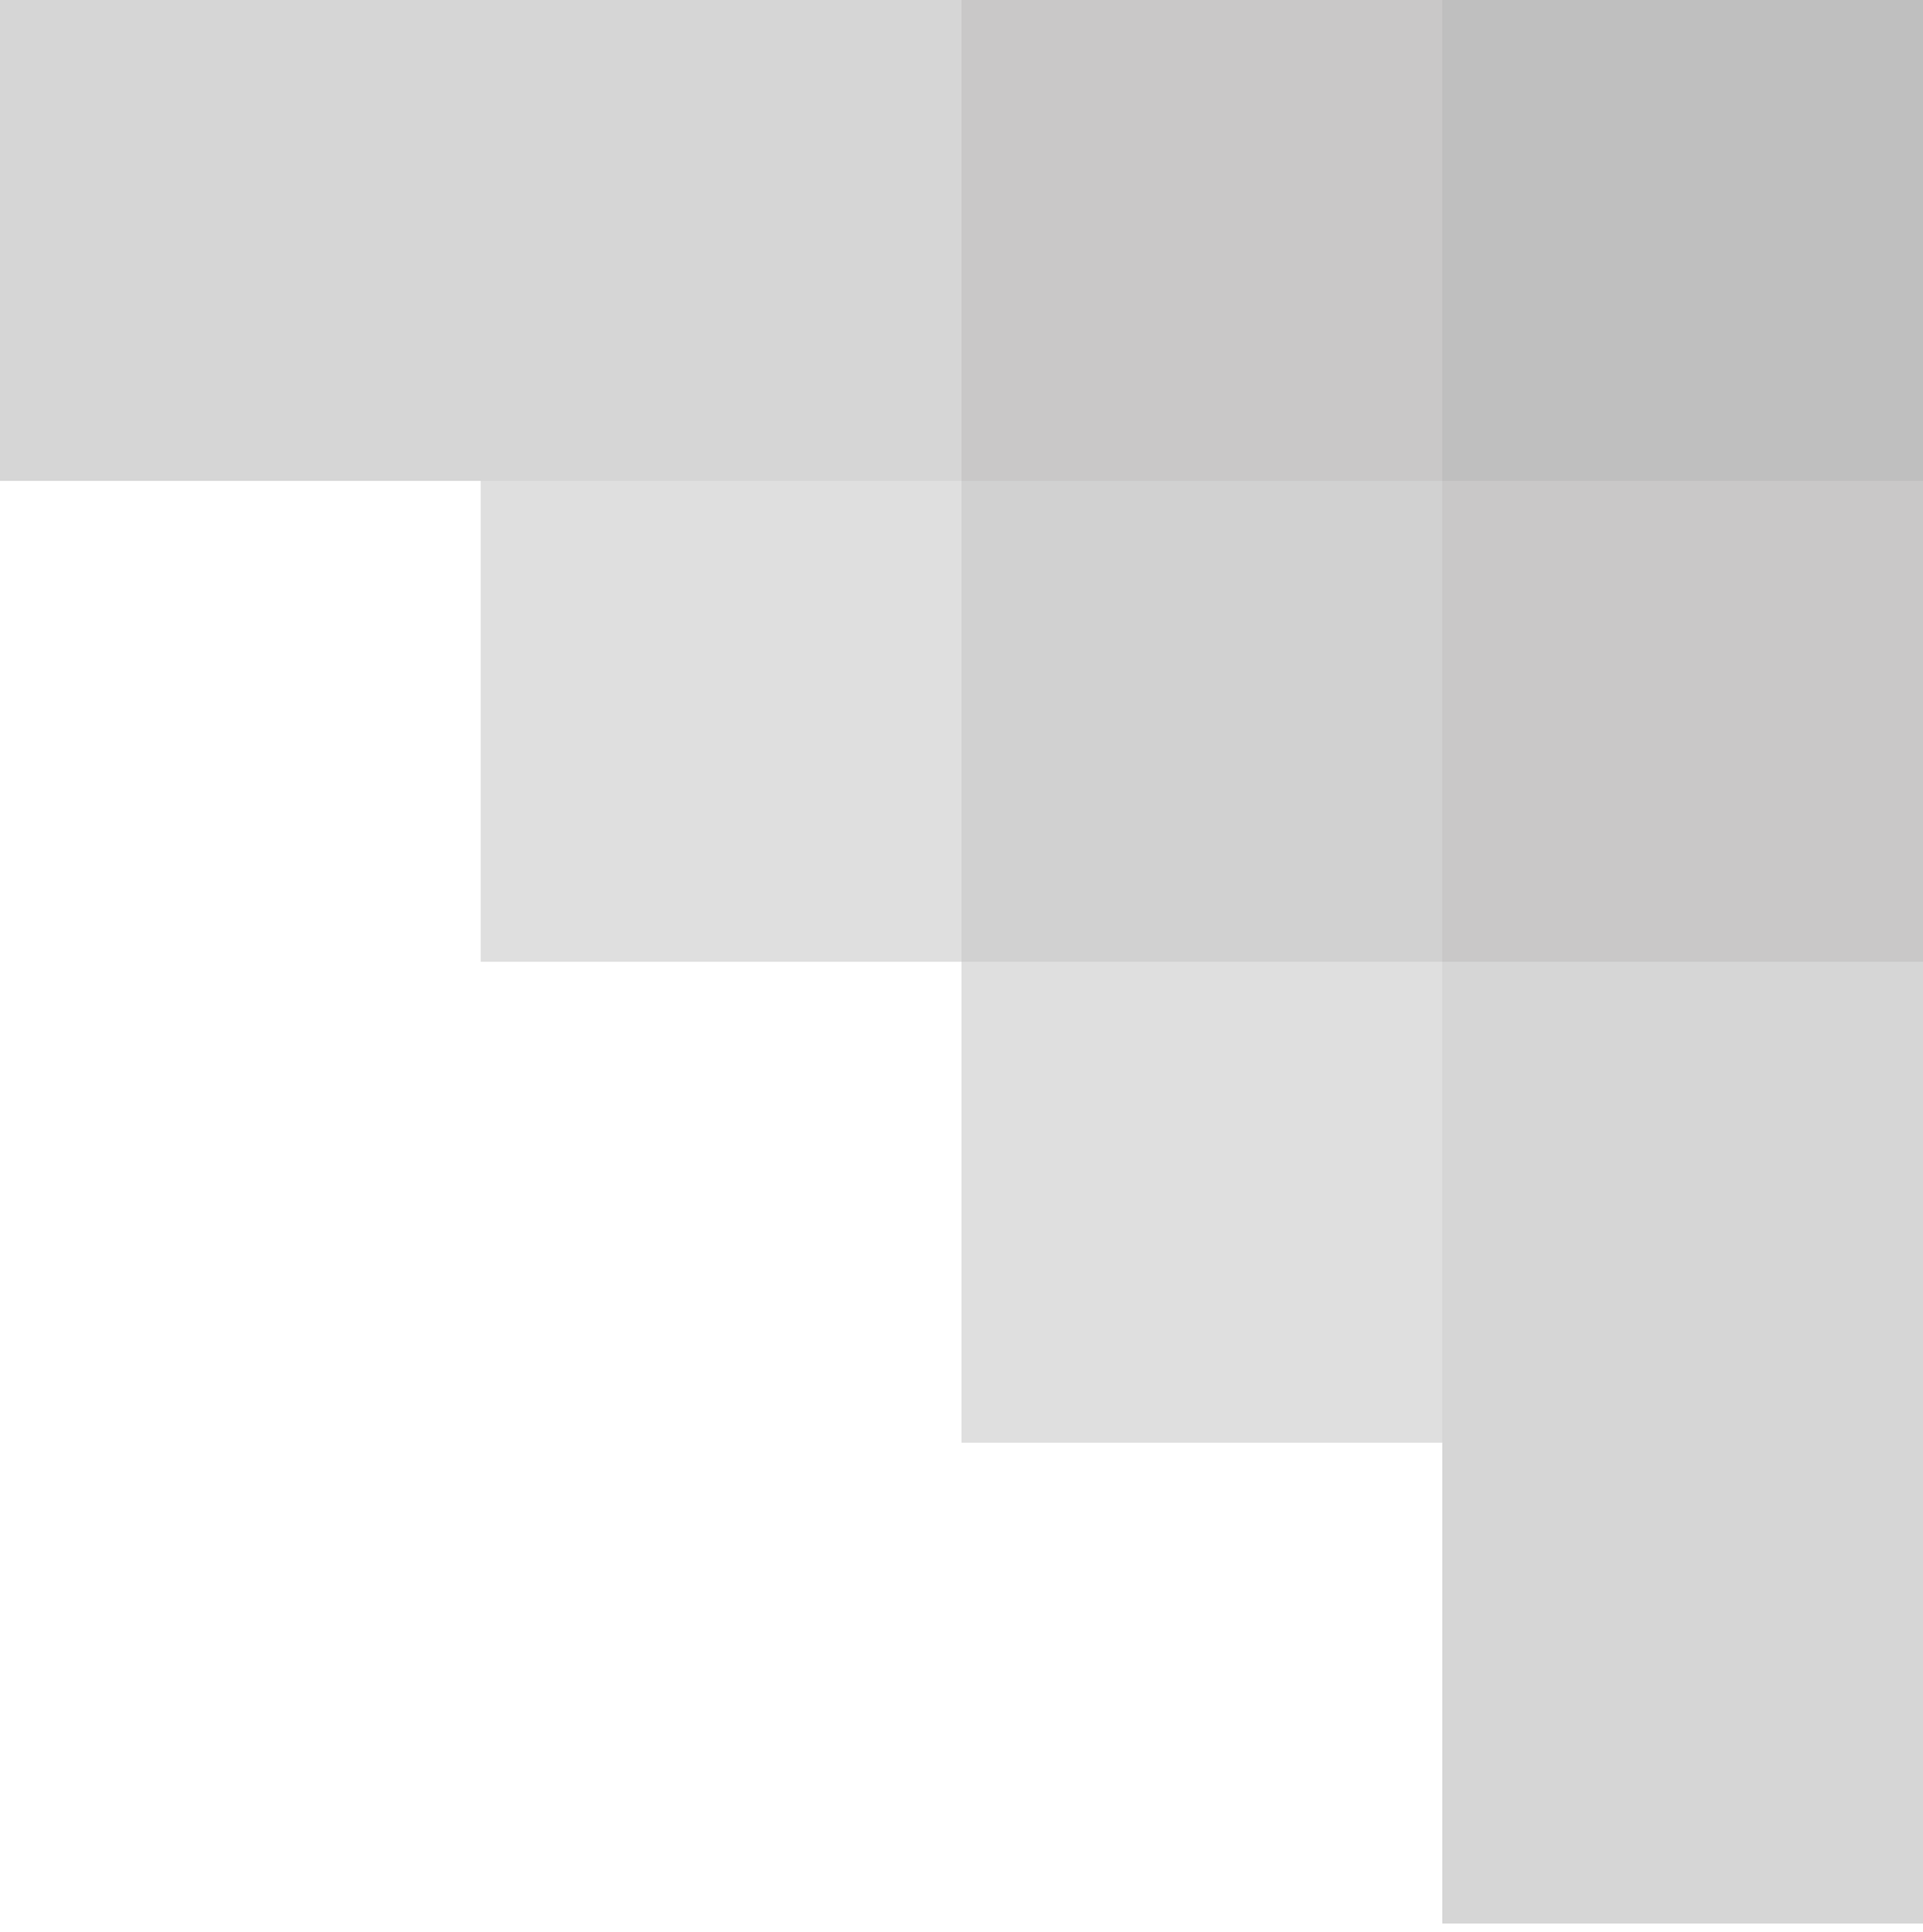
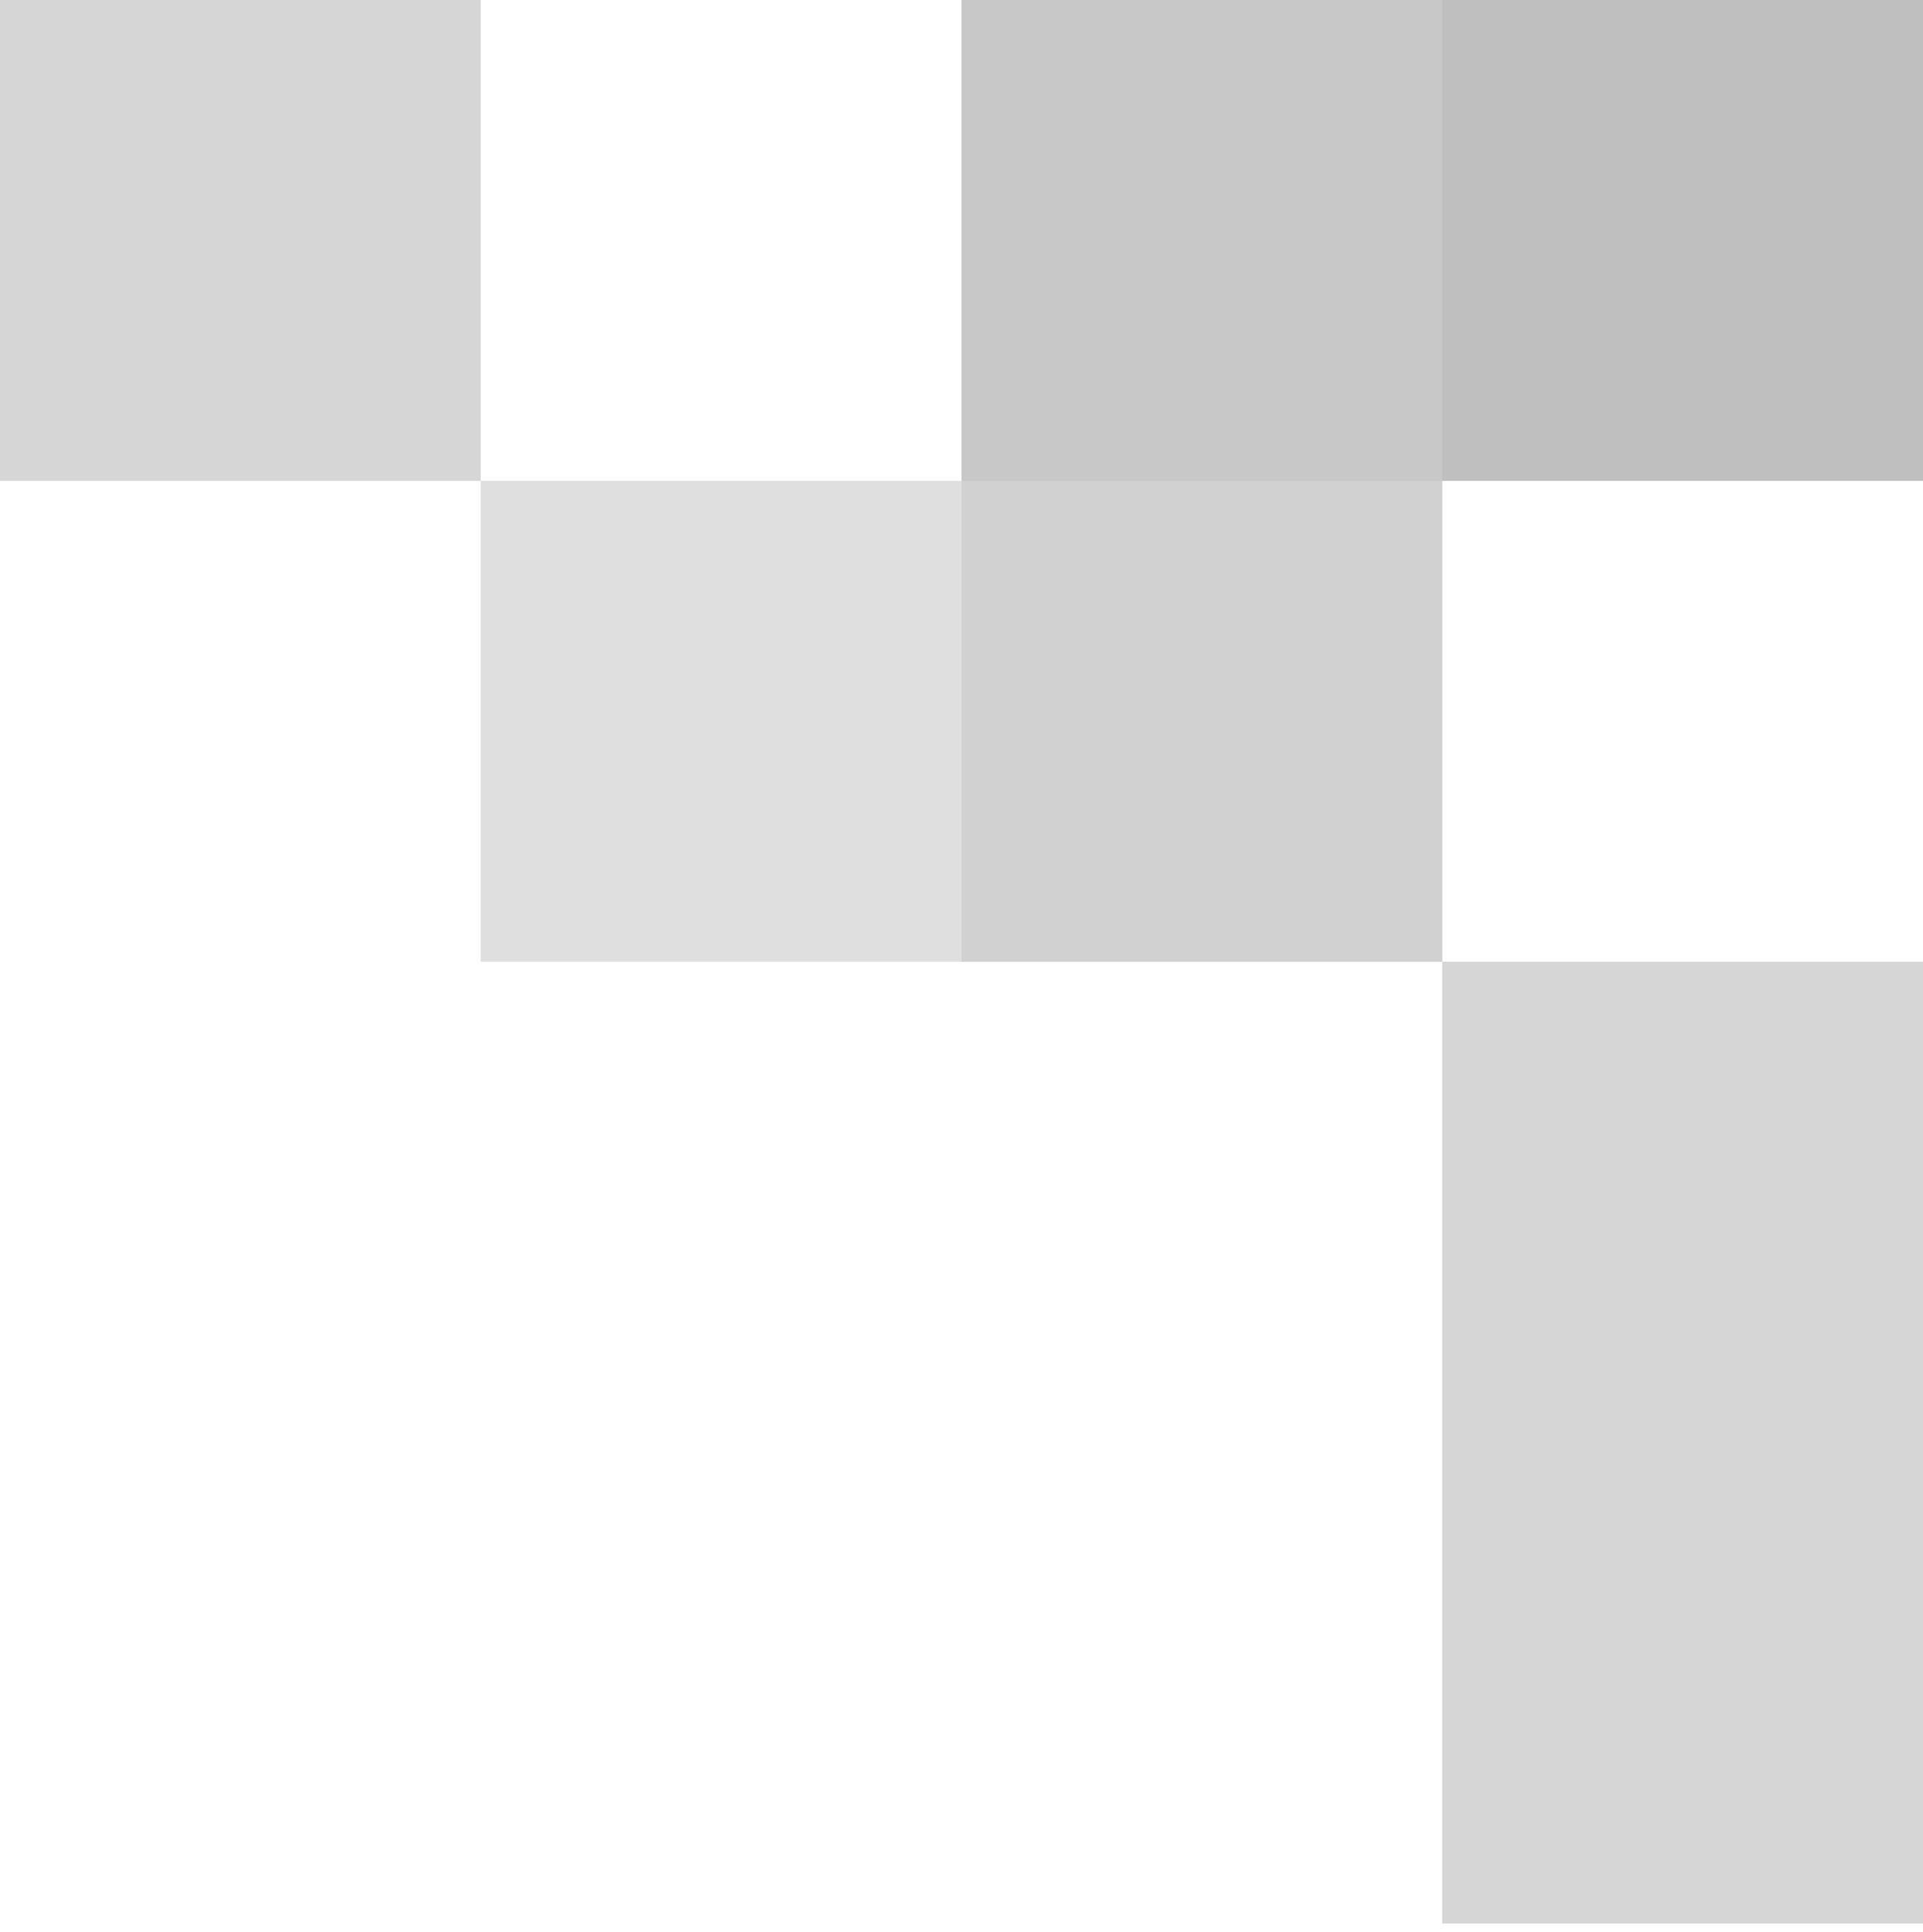
<svg xmlns="http://www.w3.org/2000/svg" width="444" height="446" viewBox="0 0 444 446" fill="none">
  <path opacity="0.7" d="M444 0H333V111H444V0Z" fill="#A5A4A4" />
-   <path opacity="0.6" d="M444 111H333V222H444V111Z" fill="#A5A4A4" />
  <path opacity="0.6" d="M333 0H222V111H333V0Z" fill="#A5A4A4" />
  <path opacity="0.5" d="M333 111H222V222H333V111Z" fill="#A5A4A4" />
-   <path opacity="0.45" d="M222 0H111V111H222V0Z" fill="#A5A4A4" />
  <path opacity="0.35" d="M222 111H111V222H222V111Z" fill="#A5A4A4" />
  <path opacity="0.45" d="M444 222H333V333H444V222Z" fill="#A5A4A4" />
-   <path opacity="0.35" d="M333 222H222V333H333V222Z" fill="#A5A4A4" />
  <path opacity="0.45" d="M444 333H333V444H444V333Z" fill="#A5A4A4" />
  <path opacity="0.45" d="M111 0H0V111H111V0Z" fill="#A5A4A4" />
</svg>